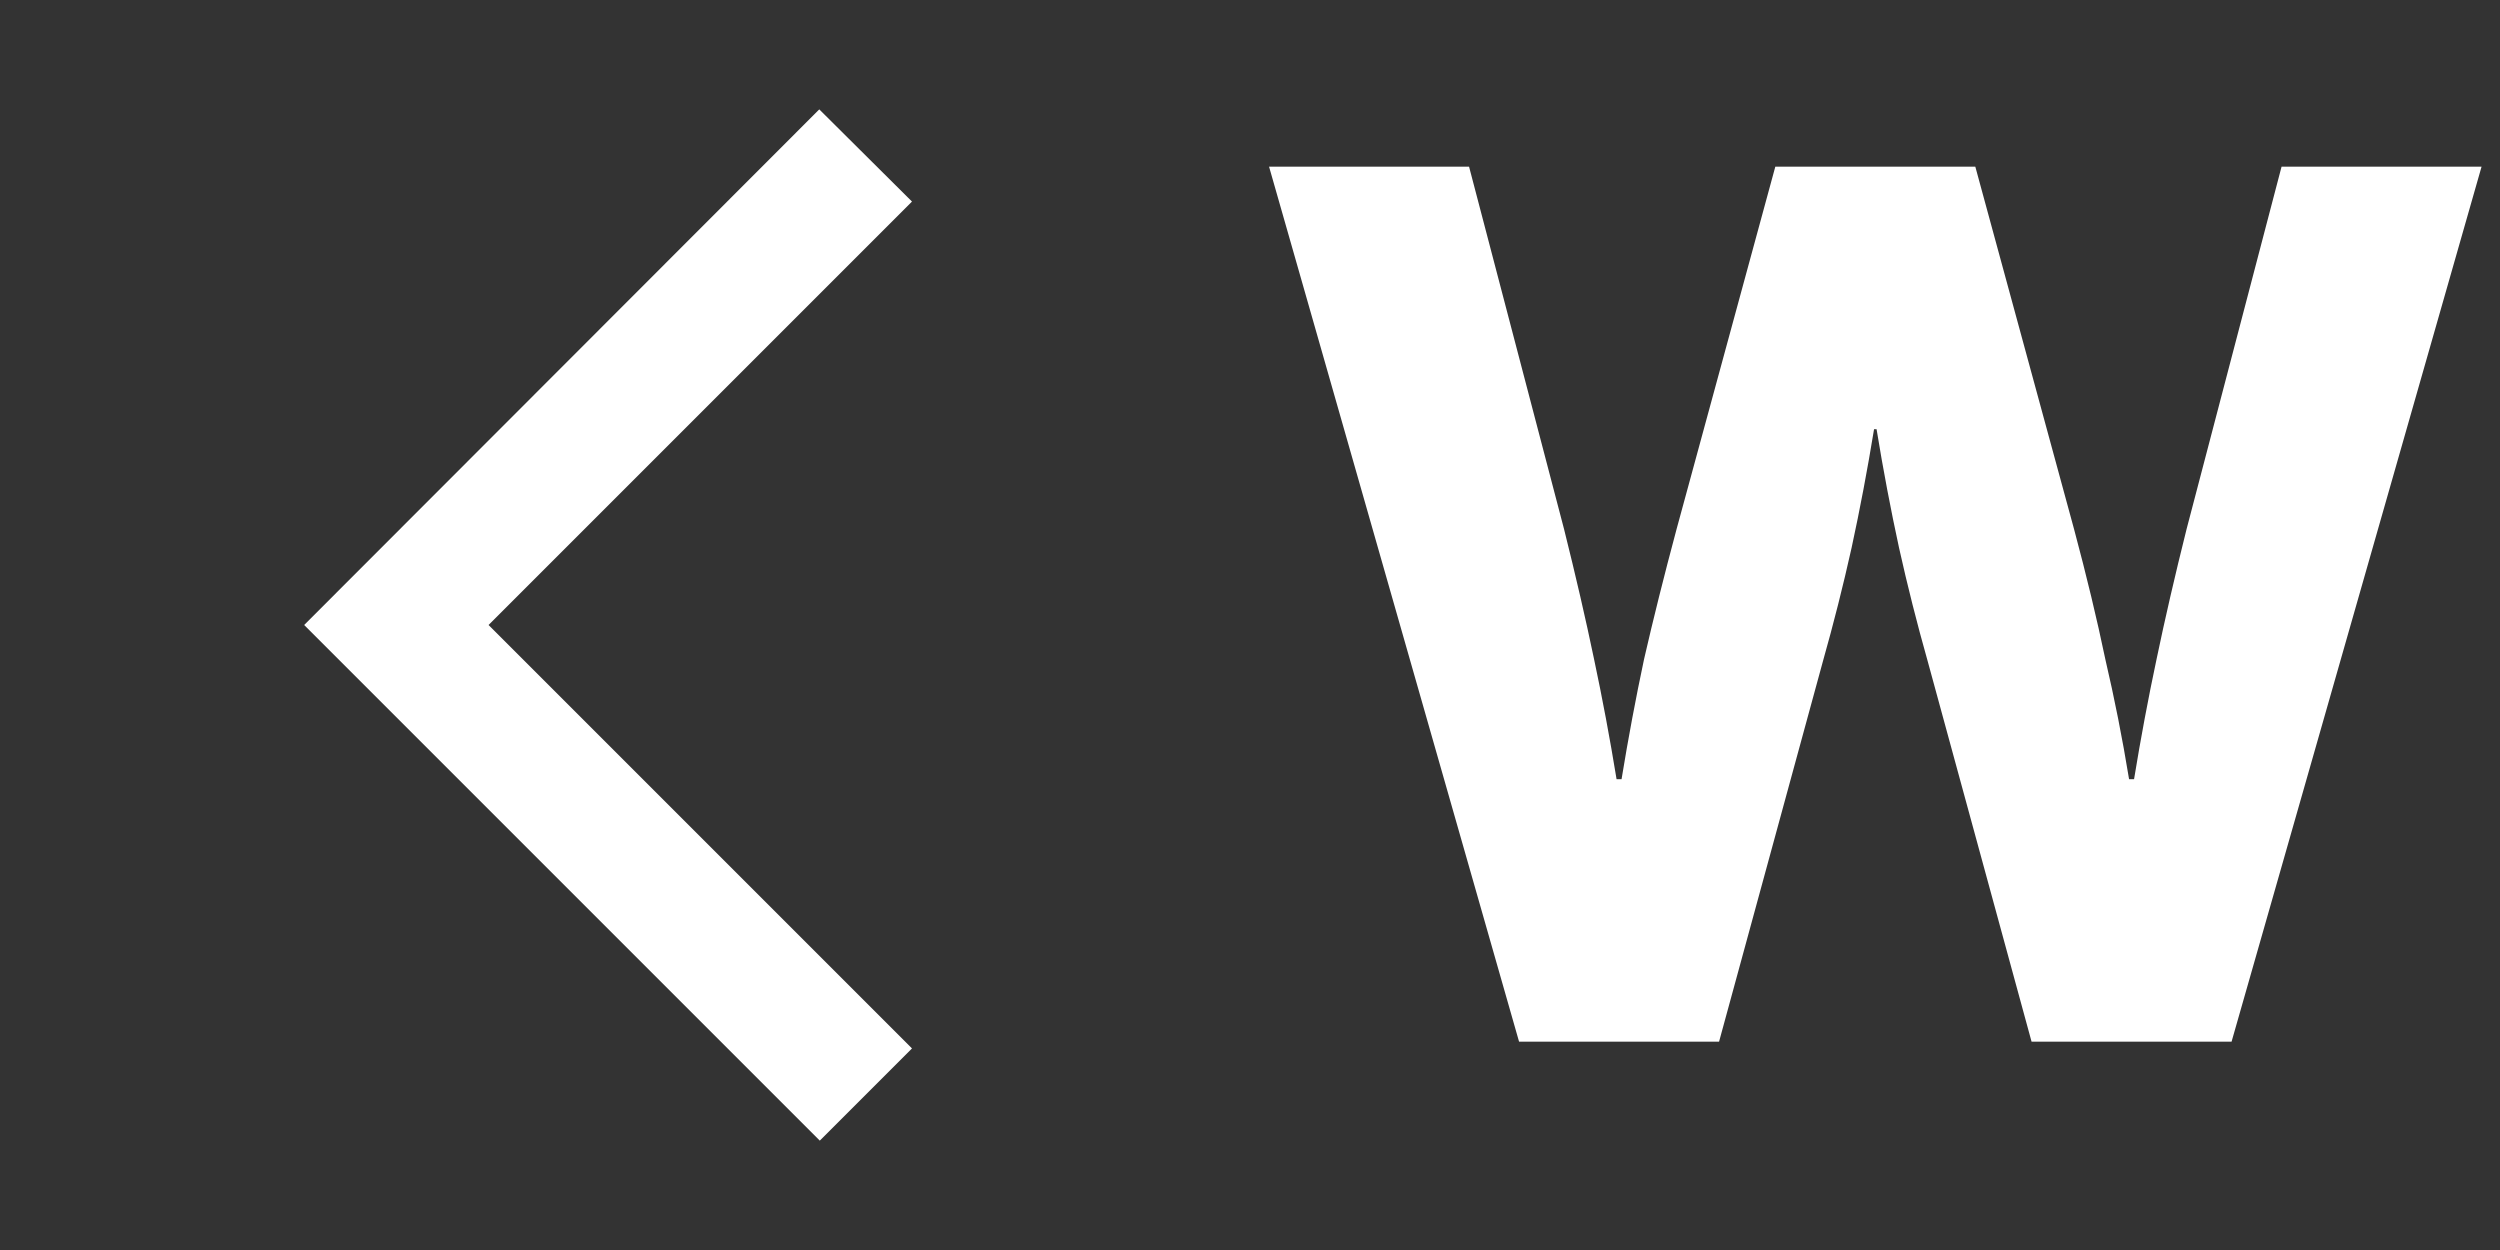
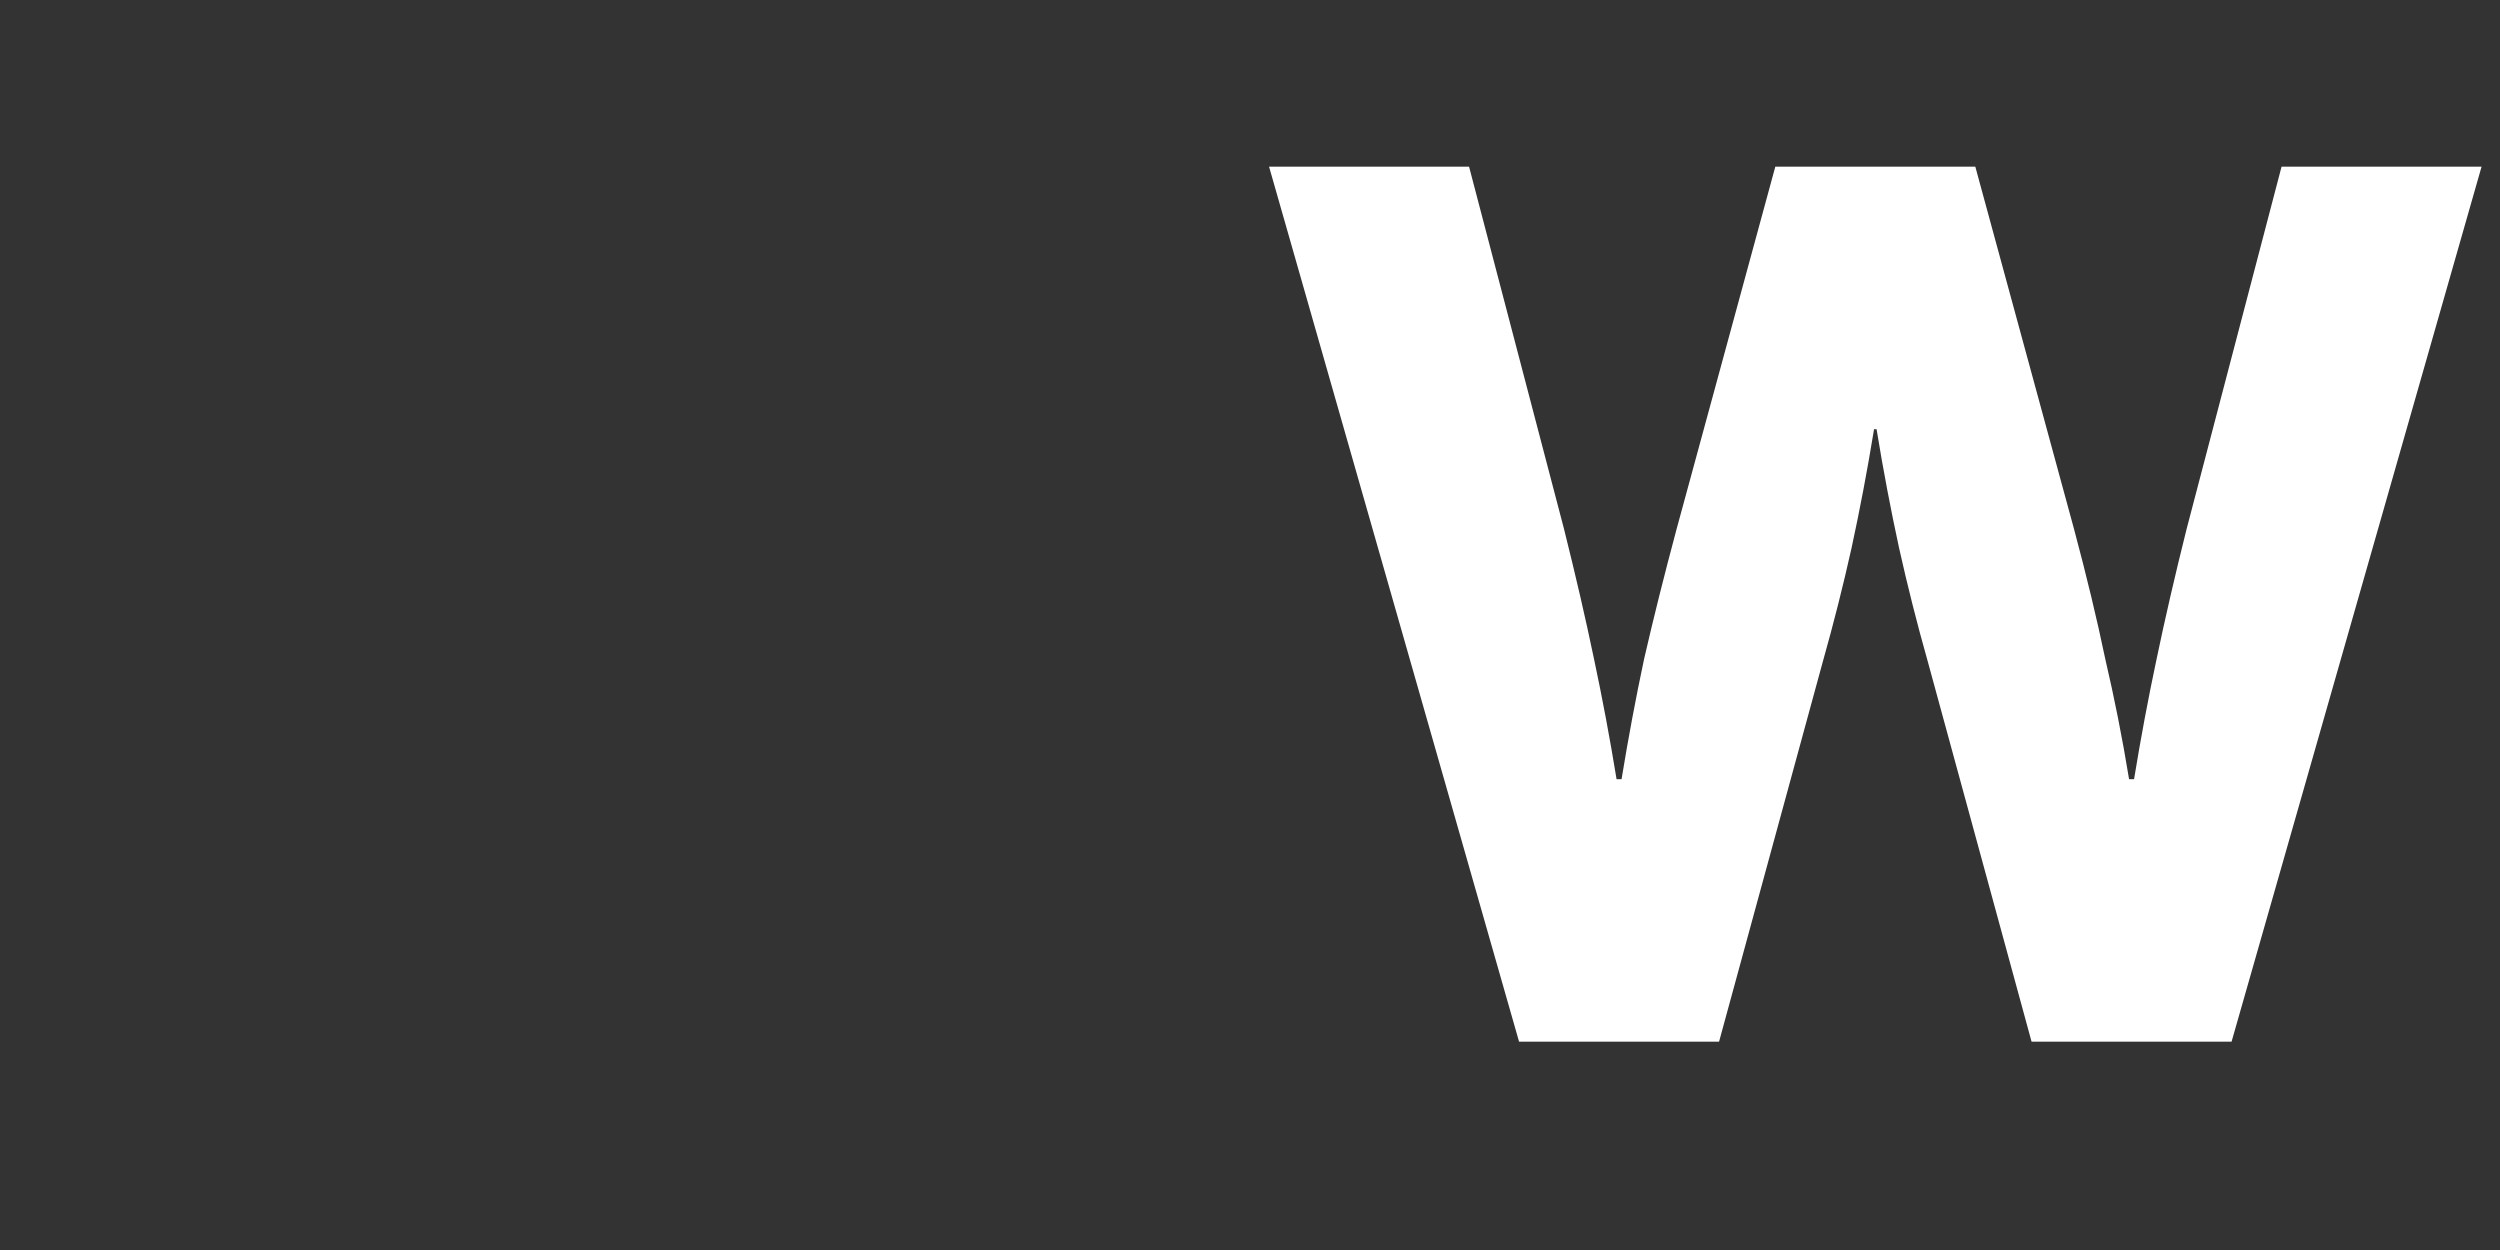
<svg xmlns="http://www.w3.org/2000/svg" width="24" height="12" viewBox="0 0 24 12" fill="none">
  <rect x="0" y="0" width="24" height="12" fill="#333333" stroke="none" />
-   <path d="M8.755 1.935L7.865 1.05L2.92 6L7.87 10.95L8.755 10.065L4.69 6L8.755 1.935Z" fill="white" />
  <path d="M18.963 1.6L19.911 5.08C20.031 5.528 20.131 5.944 20.211 6.328C20.299 6.704 20.375 7.088 20.439 7.48H20.487C20.551 7.088 20.623 6.704 20.703 6.328C20.783 5.944 20.879 5.528 20.991 5.08L21.903 1.6H23.823L21.423 10H19.503L18.507 6.352C18.403 5.984 18.311 5.62 18.231 5.26C18.151 4.892 18.079 4.512 18.015 4.12H17.991C17.927 4.512 17.855 4.892 17.775 5.26C17.695 5.62 17.603 5.984 17.499 6.352L16.503 10H14.583L12.183 1.6H14.103L15.015 5.08C15.127 5.528 15.223 5.944 15.303 6.328C15.383 6.704 15.455 7.088 15.519 7.48H15.567C15.631 7.088 15.703 6.704 15.783 6.328C15.871 5.944 15.975 5.528 16.095 5.08L17.043 1.6H18.963Z" fill="white" />
</svg>